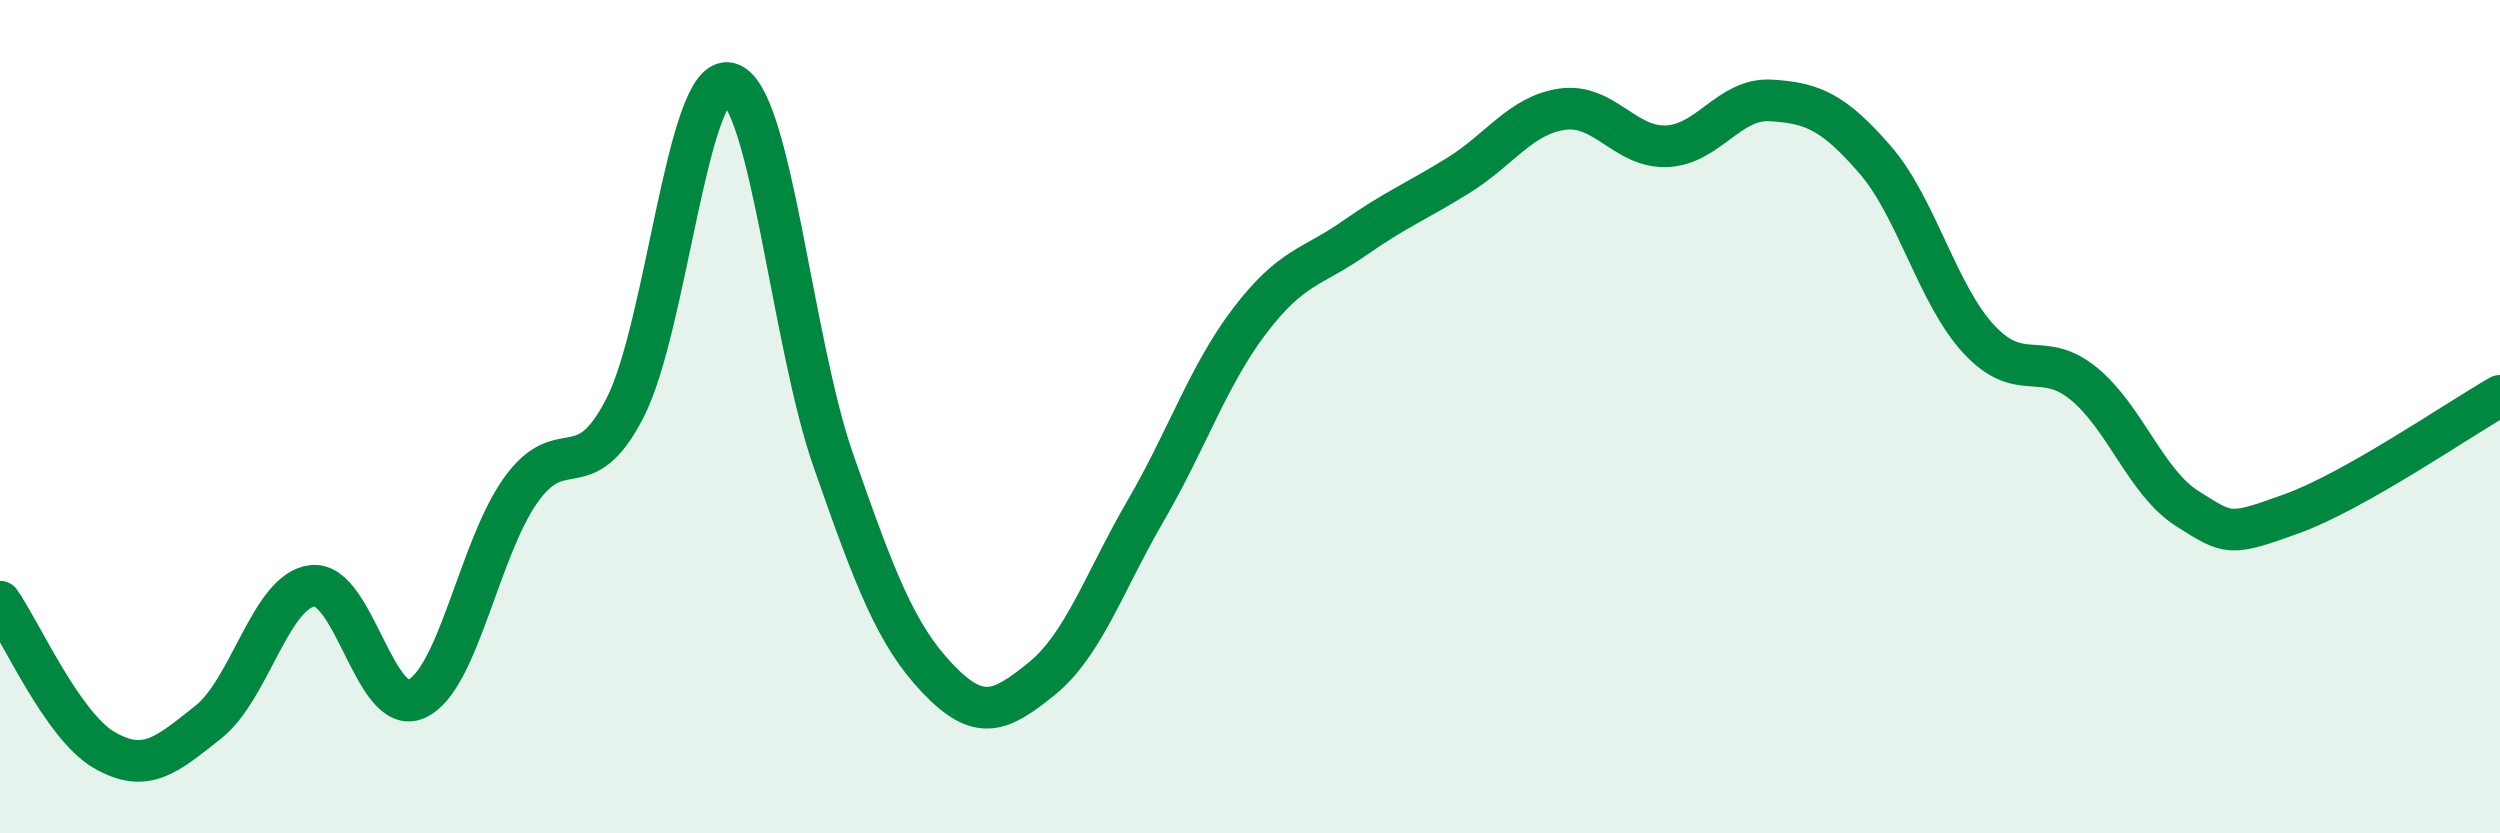
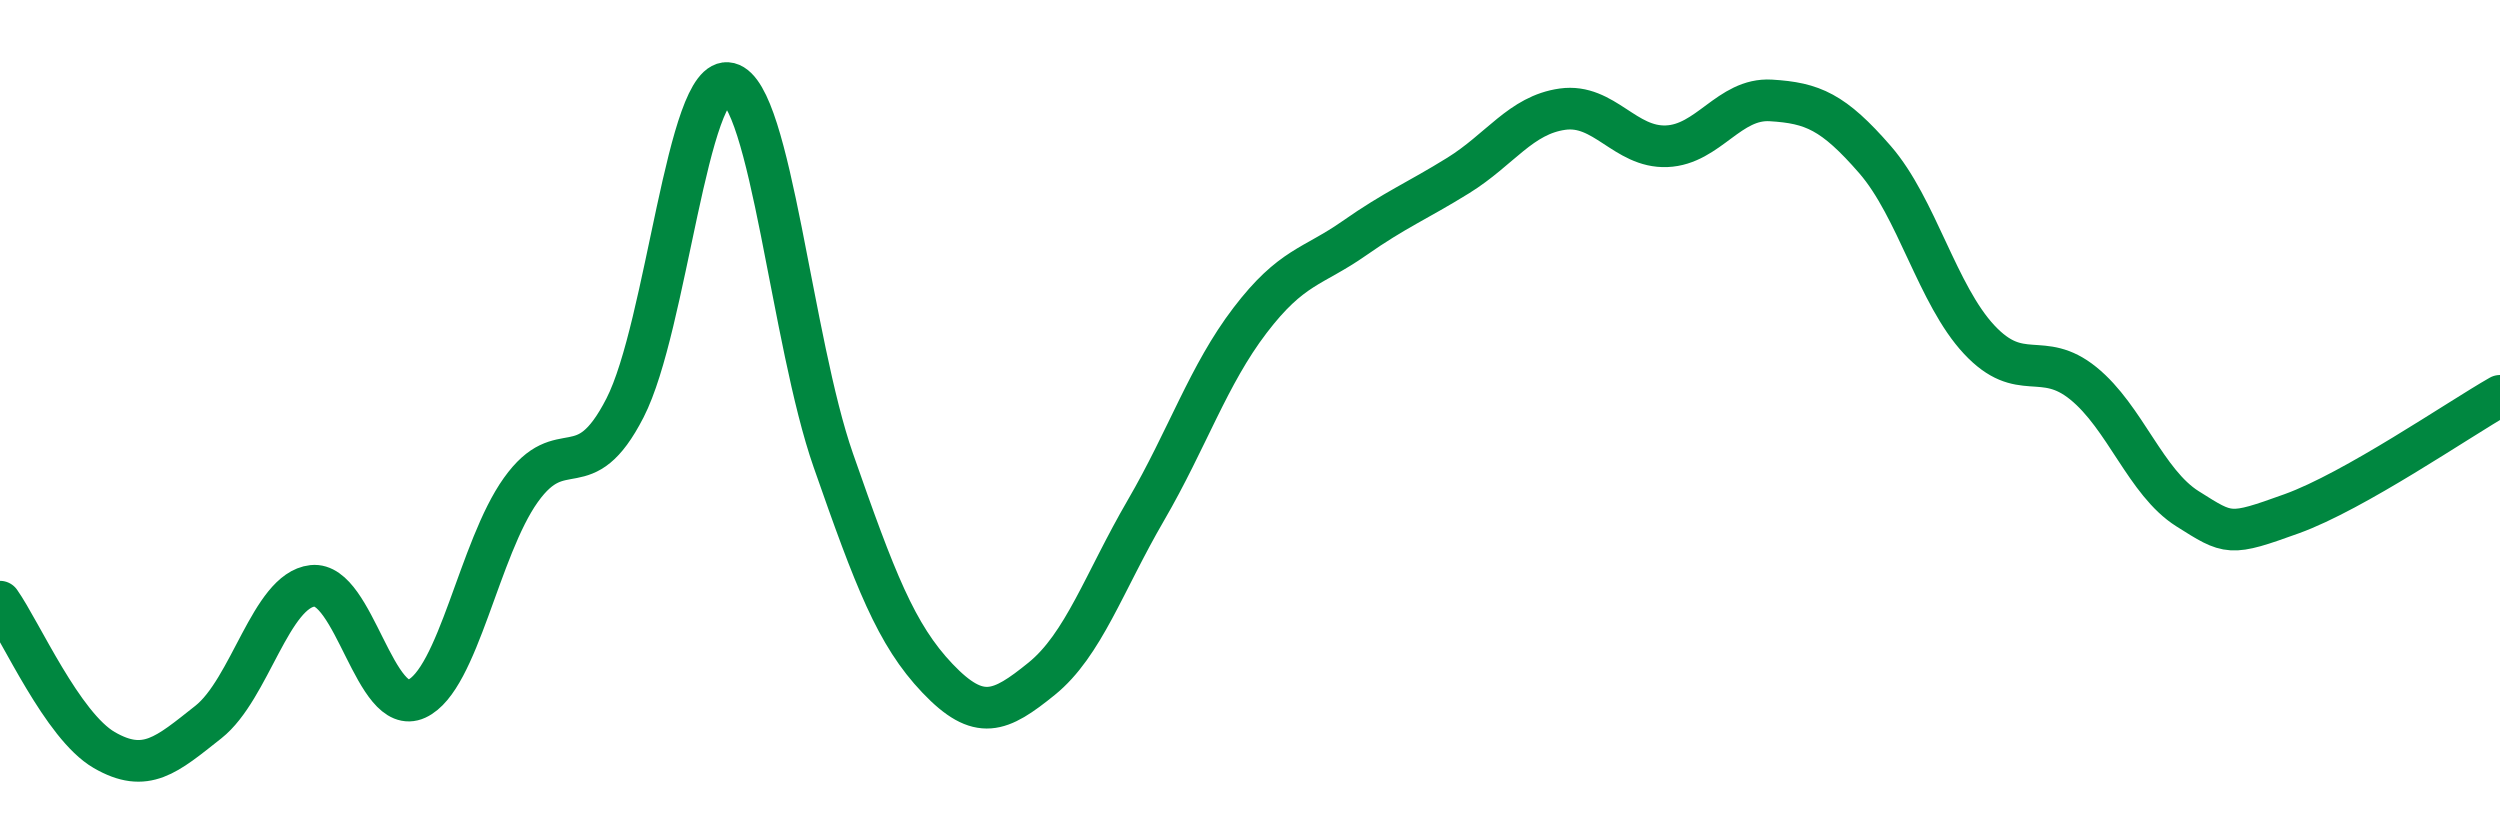
<svg xmlns="http://www.w3.org/2000/svg" width="60" height="20" viewBox="0 0 60 20">
-   <path d="M 0,14.44 C 0.5,15.15 1.5,17.42 2.5,18 C 3.5,18.58 4,18.12 5,17.33 C 6,16.54 6.5,14.17 7.5,14.06 C 8.5,13.95 9,17.23 10,16.77 C 11,16.31 11.5,13.16 12.5,11.76 C 13.5,10.36 14,11.74 15,9.79 C 16,7.84 16.5,1.75 17.5,2 C 18.5,2.25 19,8.19 20,11.05 C 21,13.91 21.5,15.23 22.5,16.28 C 23.5,17.33 24,17.1 25,16.29 C 26,15.48 26.5,13.97 27.5,12.25 C 28.5,10.53 29,9 30,7.69 C 31,6.38 31.5,6.42 32.5,5.72 C 33.5,5.02 34,4.83 35,4.21 C 36,3.59 36.5,2.76 37.5,2.62 C 38.5,2.48 39,3.55 40,3.51 C 41,3.47 41.5,2.35 42.5,2.41 C 43.5,2.47 44,2.68 45,3.83 C 46,4.98 46.5,7.08 47.5,8.15 C 48.5,9.22 49,8.39 50,9.2 C 51,10.01 51.5,11.58 52.5,12.21 C 53.5,12.84 53.5,12.87 55,12.33 C 56.5,11.79 59,10.07 60,9.5L60 20L0 20Z" fill="#008740" opacity="0.1" stroke-linecap="round" stroke-linejoin="round" />
  <path d="M 0,14.44 C 0.5,15.15 1.5,17.42 2.5,18 C 3.5,18.58 4,18.12 5,17.33 C 6,16.54 6.5,14.17 7.5,14.06 C 8.5,13.95 9,17.23 10,16.77 C 11,16.31 11.5,13.16 12.5,11.76 C 13.5,10.36 14,11.74 15,9.79 C 16,7.84 16.5,1.75 17.5,2 C 18.5,2.25 19,8.19 20,11.05 C 21,13.91 21.5,15.23 22.5,16.28 C 23.5,17.33 24,17.1 25,16.29 C 26,15.48 26.5,13.97 27.5,12.25 C 28.5,10.53 29,9 30,7.69 C 31,6.38 31.5,6.42 32.5,5.72 C 33.5,5.02 34,4.83 35,4.21 C 36,3.59 36.5,2.76 37.5,2.62 C 38.5,2.48 39,3.55 40,3.51 C 41,3.47 41.5,2.35 42.5,2.41 C 43.5,2.47 44,2.68 45,3.83 C 46,4.98 46.5,7.08 47.5,8.15 C 48.5,9.22 49,8.39 50,9.2 C 51,10.01 51.5,11.58 52.5,12.21 C 53.5,12.84 53.5,12.87 55,12.33 C 56.5,11.79 59,10.07 60,9.5" stroke="#008740" stroke-width="1" fill="none" stroke-linecap="round" stroke-linejoin="round" />
</svg>